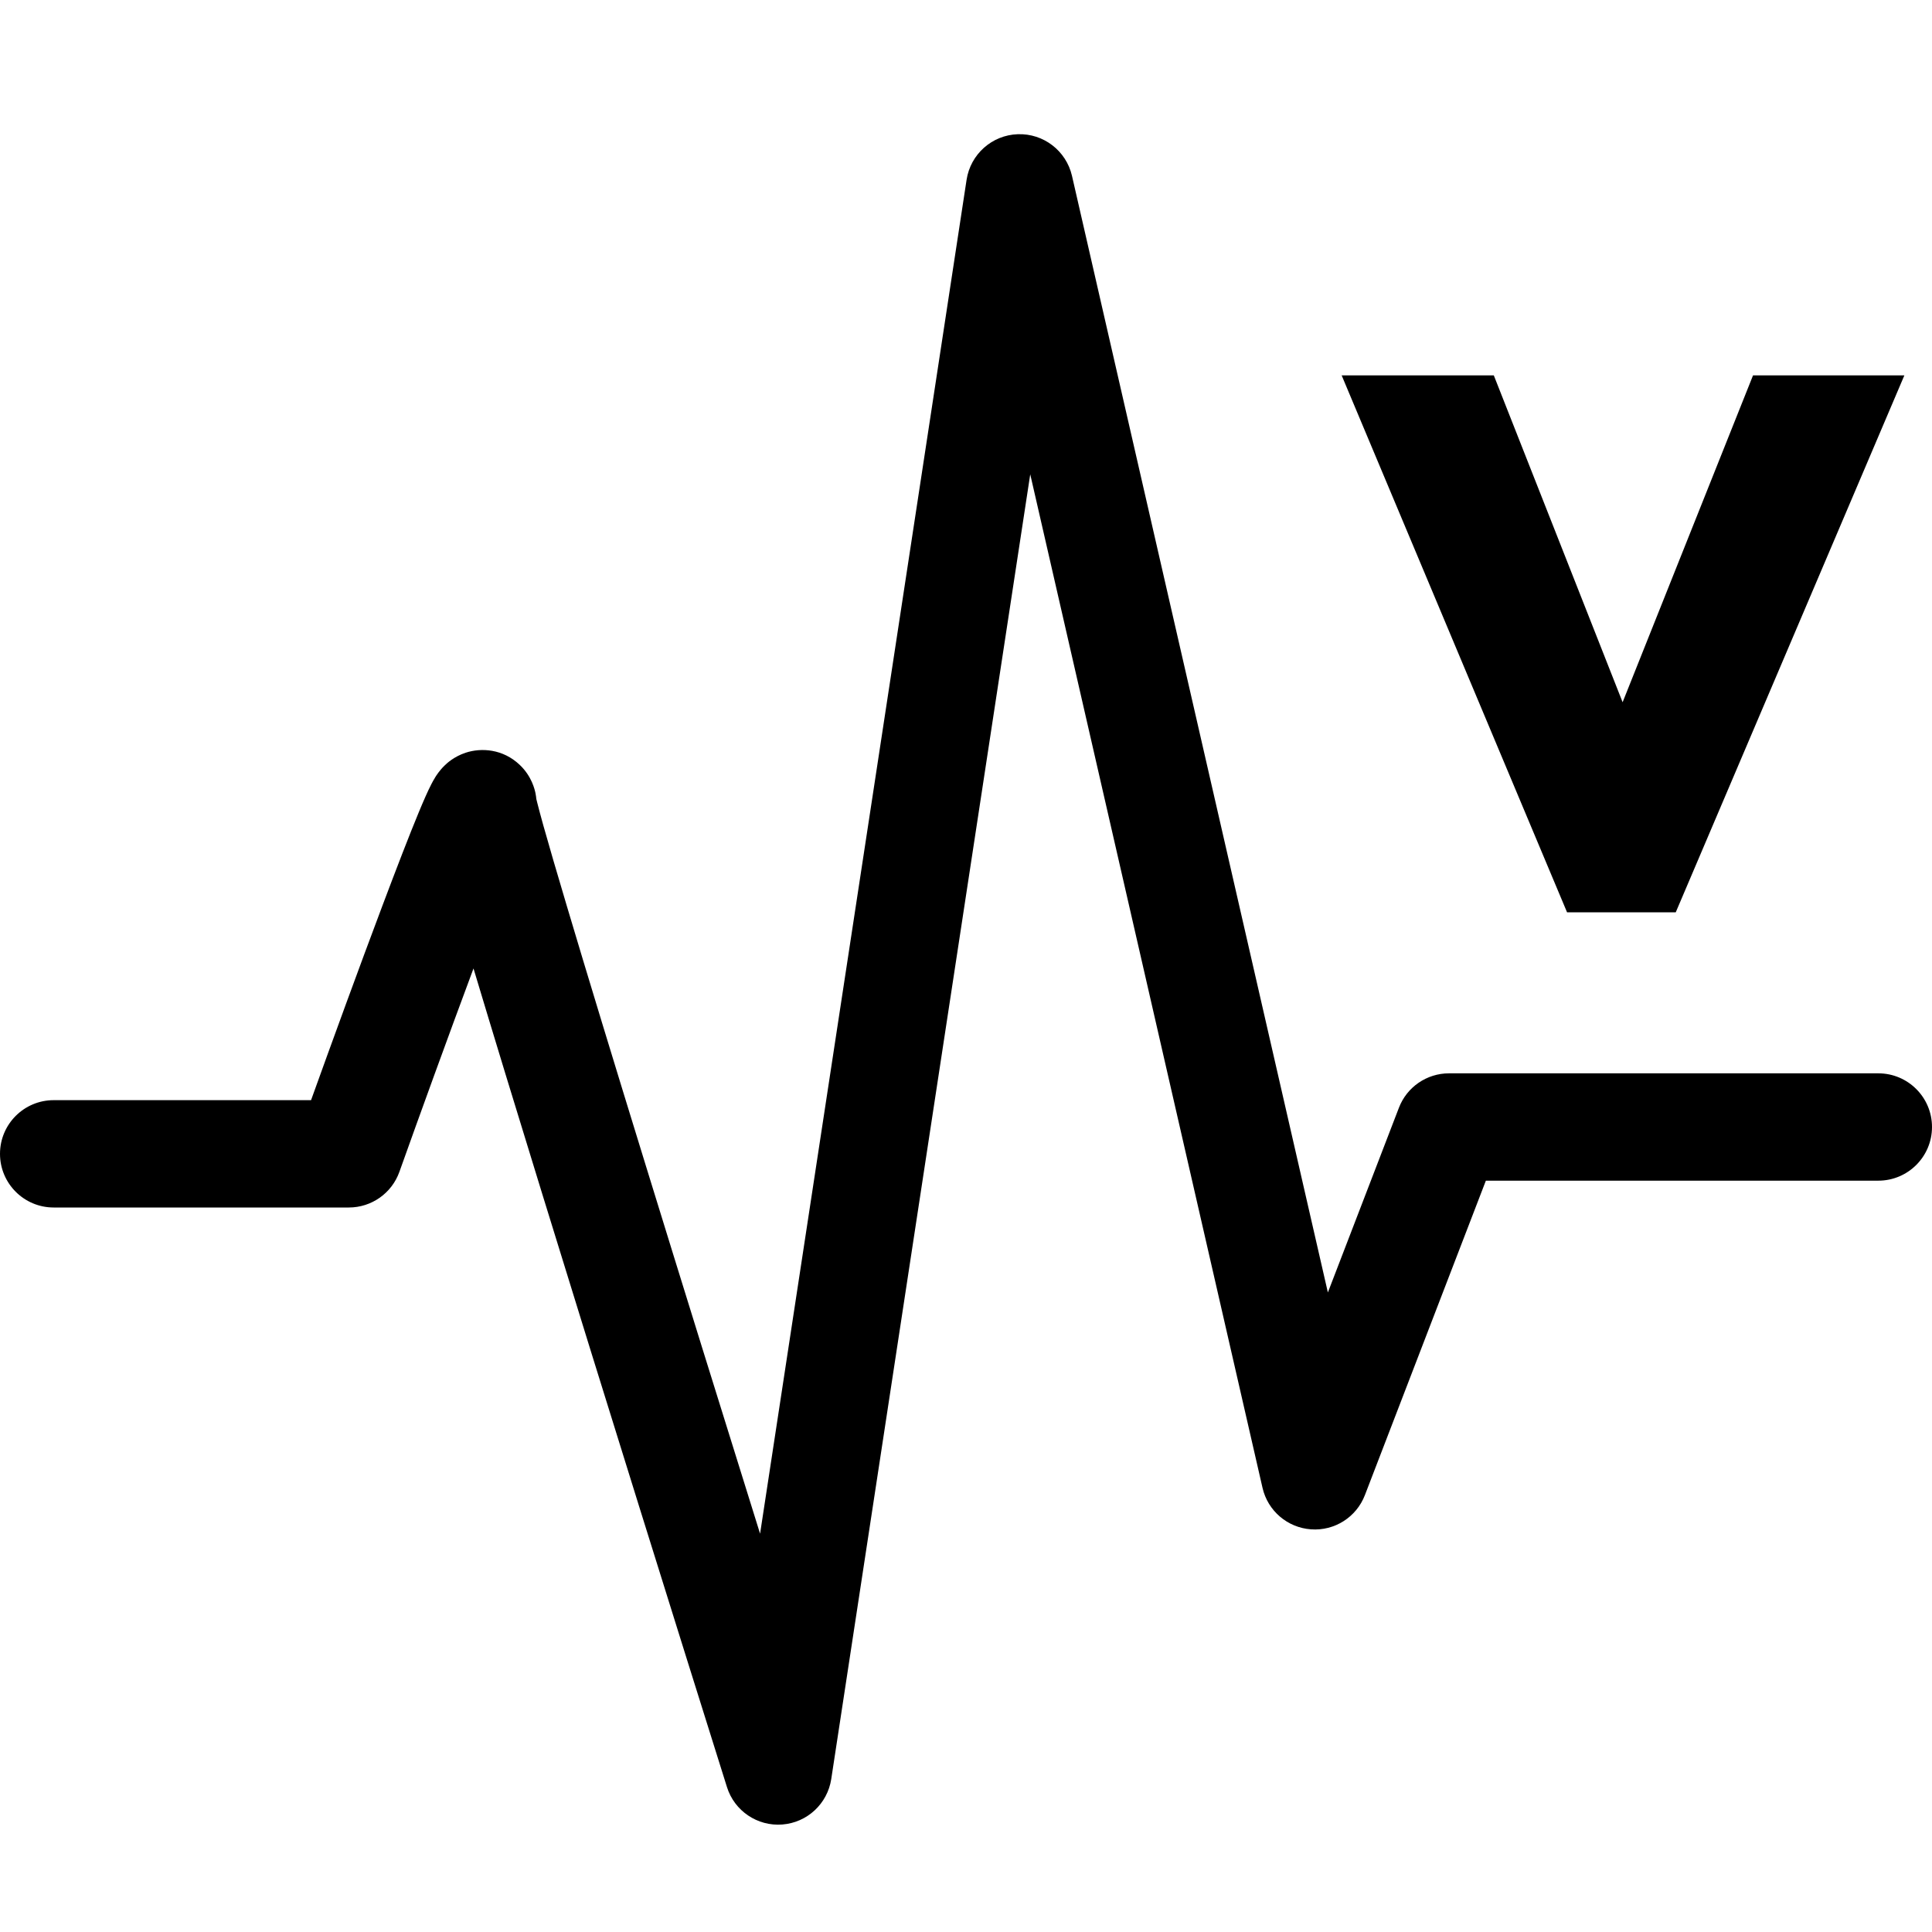
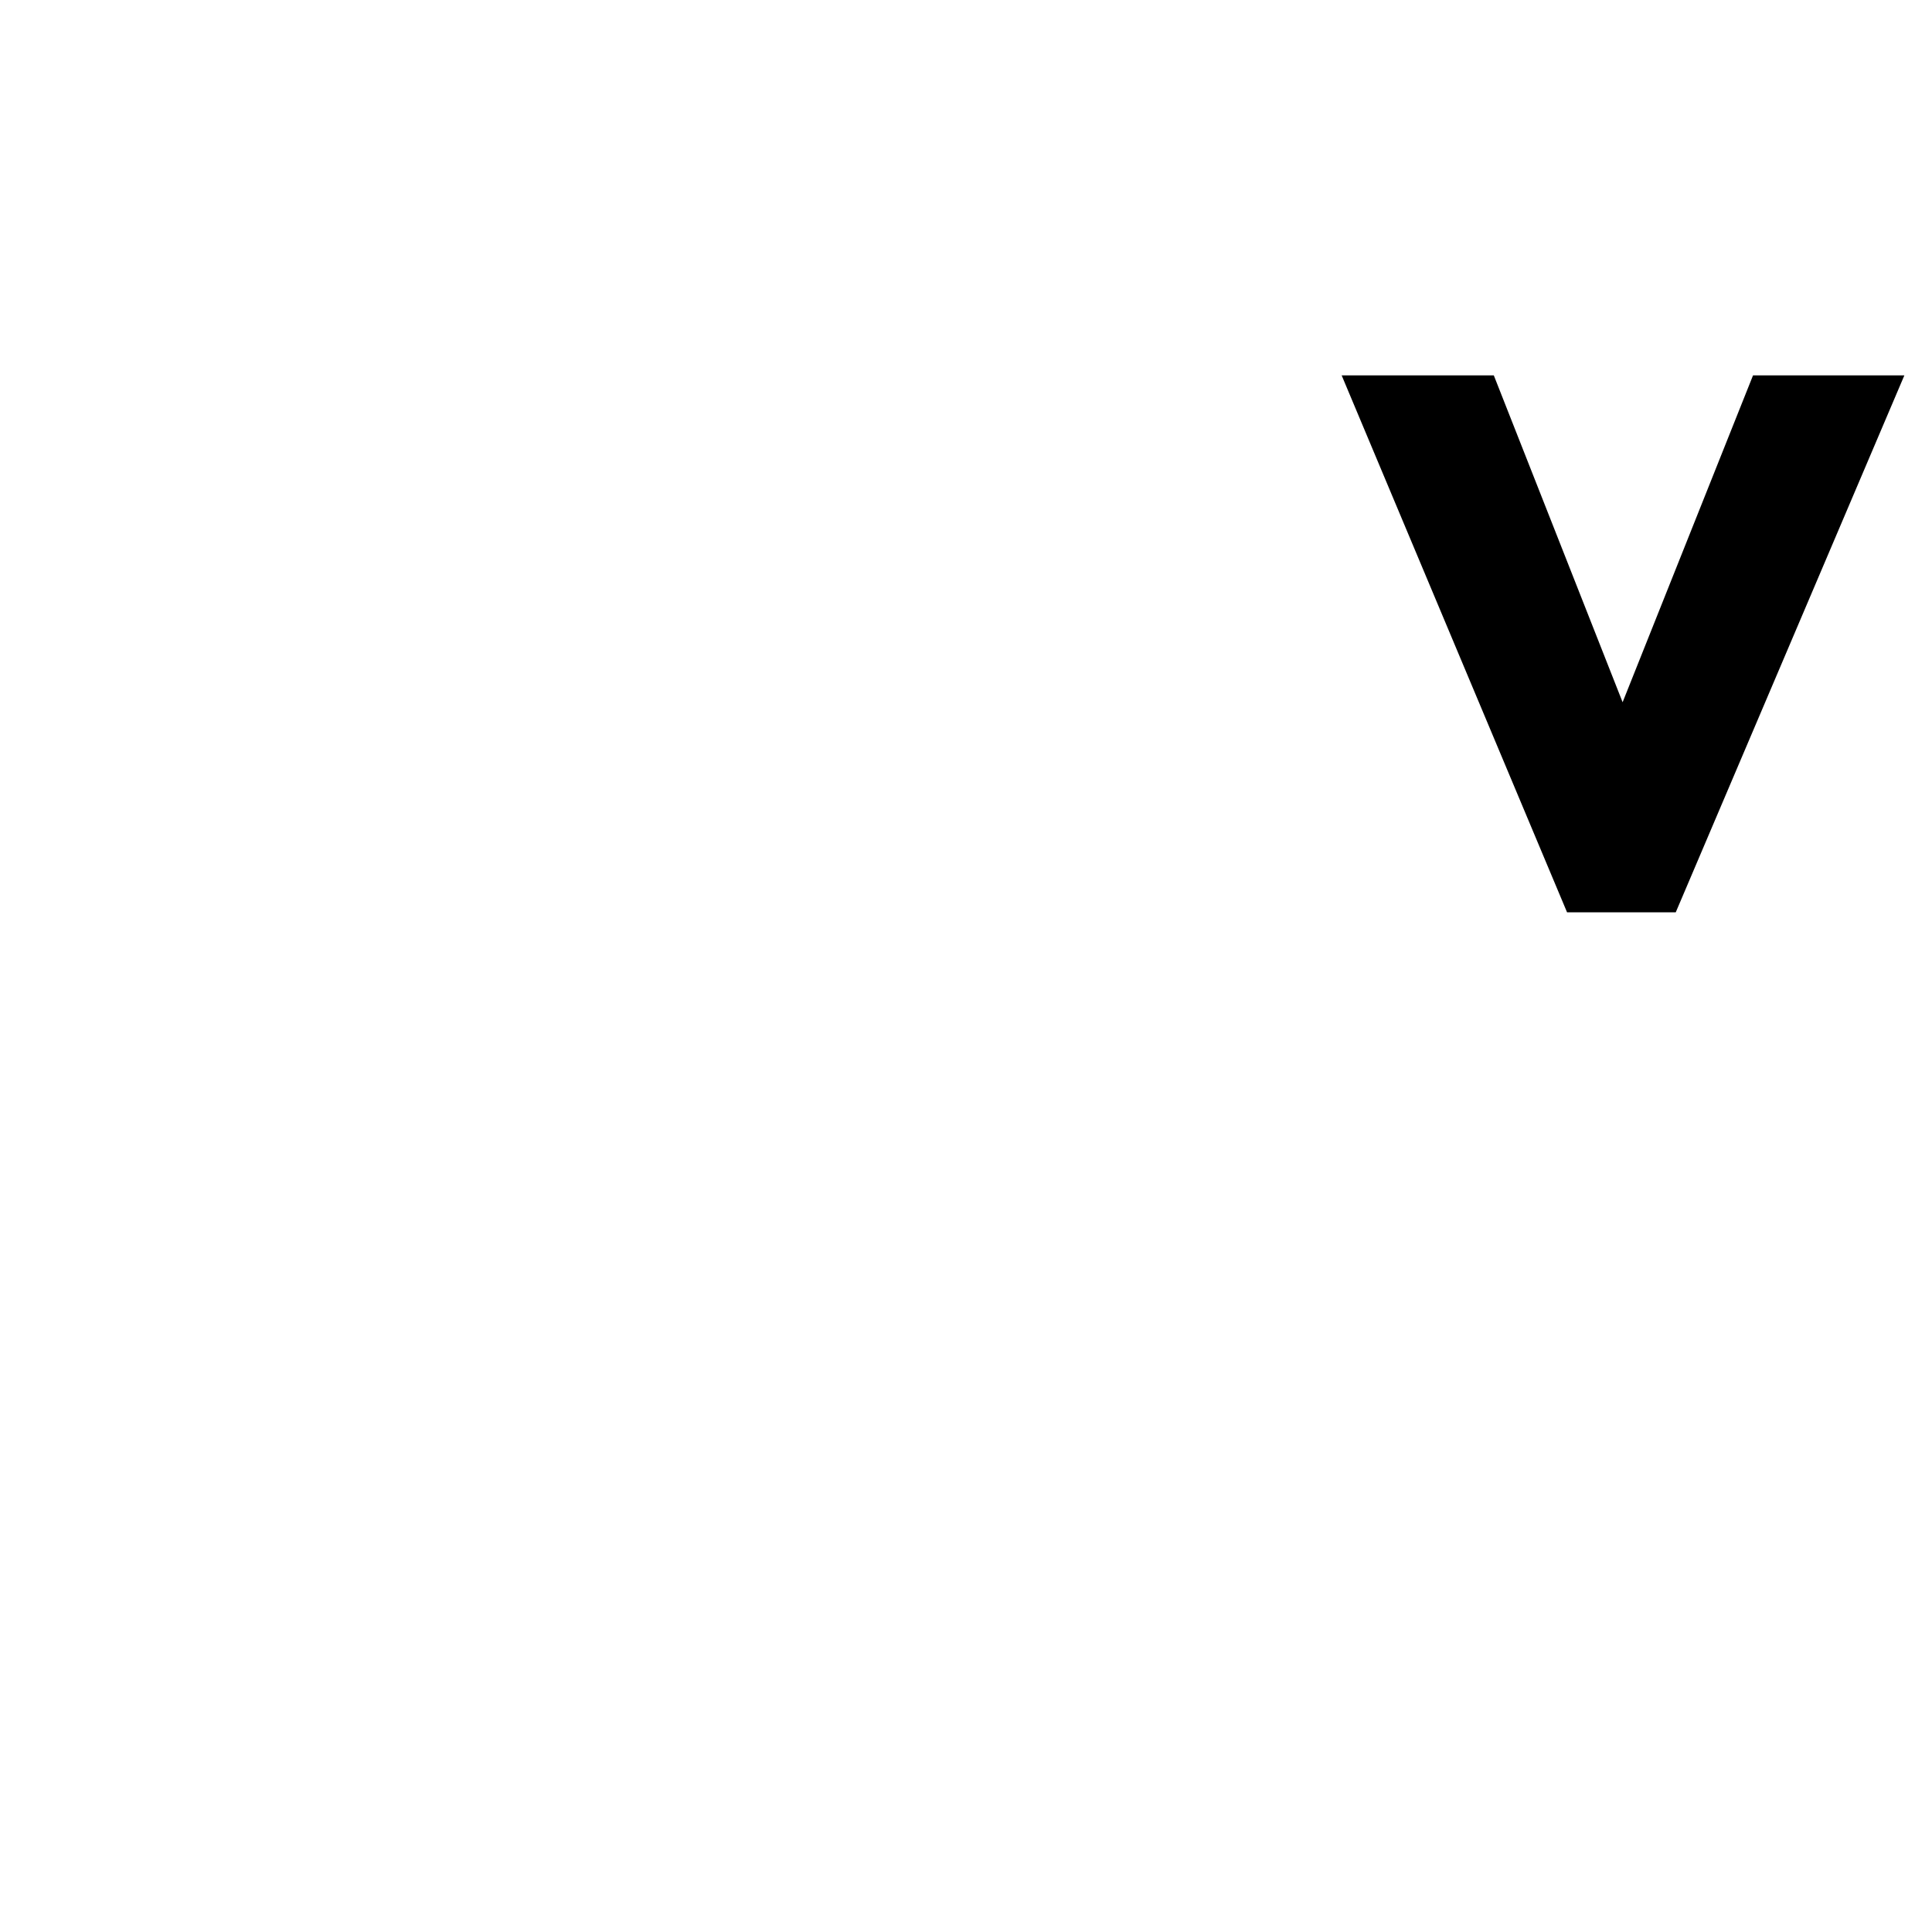
<svg xmlns="http://www.w3.org/2000/svg" width="36" height="36" viewBox="0 0 36 36" fill="none">
-   <path fill-rule="evenodd" clip-rule="evenodd" d="M18.963 2.501C19.443 2.483 19.867 2.809 19.975 3.277L24.743 24.083L26.067 20.641C26.215 20.255 26.586 20 27 20H35C35.552 20 36 20.448 36 21C36 21.552 35.552 22 35 22H27.687L25.433 27.859C25.275 28.27 24.868 28.529 24.429 28.497C23.99 28.466 23.623 28.152 23.525 27.723L19.197 8.838L15.489 33.151C15.418 33.611 15.04 33.962 14.576 33.997C14.113 34.033 13.685 33.744 13.546 33.3C12.629 30.382 11.253 25.98 10.107 22.257C9.62 20.678 9.175 19.219 8.823 18.046C8.345 19.328 7.811 20.801 7.442 21.836C7.3 22.234 6.923 22.5 6.5 22.5H1C0.448 22.5 0 22.052 0 21.5C0 20.948 0.448 20.5 1 20.5H5.796C6.193 19.396 6.695 18.019 7.127 16.873C7.388 16.18 7.627 15.56 7.803 15.136C7.888 14.931 7.97 14.742 8.039 14.609C8.057 14.574 8.081 14.53 8.109 14.485L8.109 14.484C8.127 14.456 8.187 14.358 8.285 14.264C8.325 14.224 8.459 14.098 8.676 14.026C8.966 13.93 9.371 13.954 9.684 14.252C9.909 14.465 9.964 14.713 9.978 14.78C9.986 14.82 9.991 14.857 9.994 14.889C9.998 14.906 10.004 14.93 10.012 14.962C10.036 15.058 10.073 15.197 10.124 15.38C10.226 15.743 10.374 16.252 10.56 16.875C10.931 18.122 11.445 19.809 12.018 21.668C12.7 23.883 13.463 26.338 14.163 28.578L18.011 3.349C18.084 2.875 18.483 2.518 18.963 2.501ZM9.988 14.855C9.988 14.855 9.989 14.861 9.99 14.87C9.988 14.859 9.987 14.855 9.988 14.855Z" fill="black" />
  <path d="M25 6.995H27.835L30.235 13.085L32.665 6.995H35.485L31.225 17H29.2L25 6.995Z" fill="black" />
</svg>